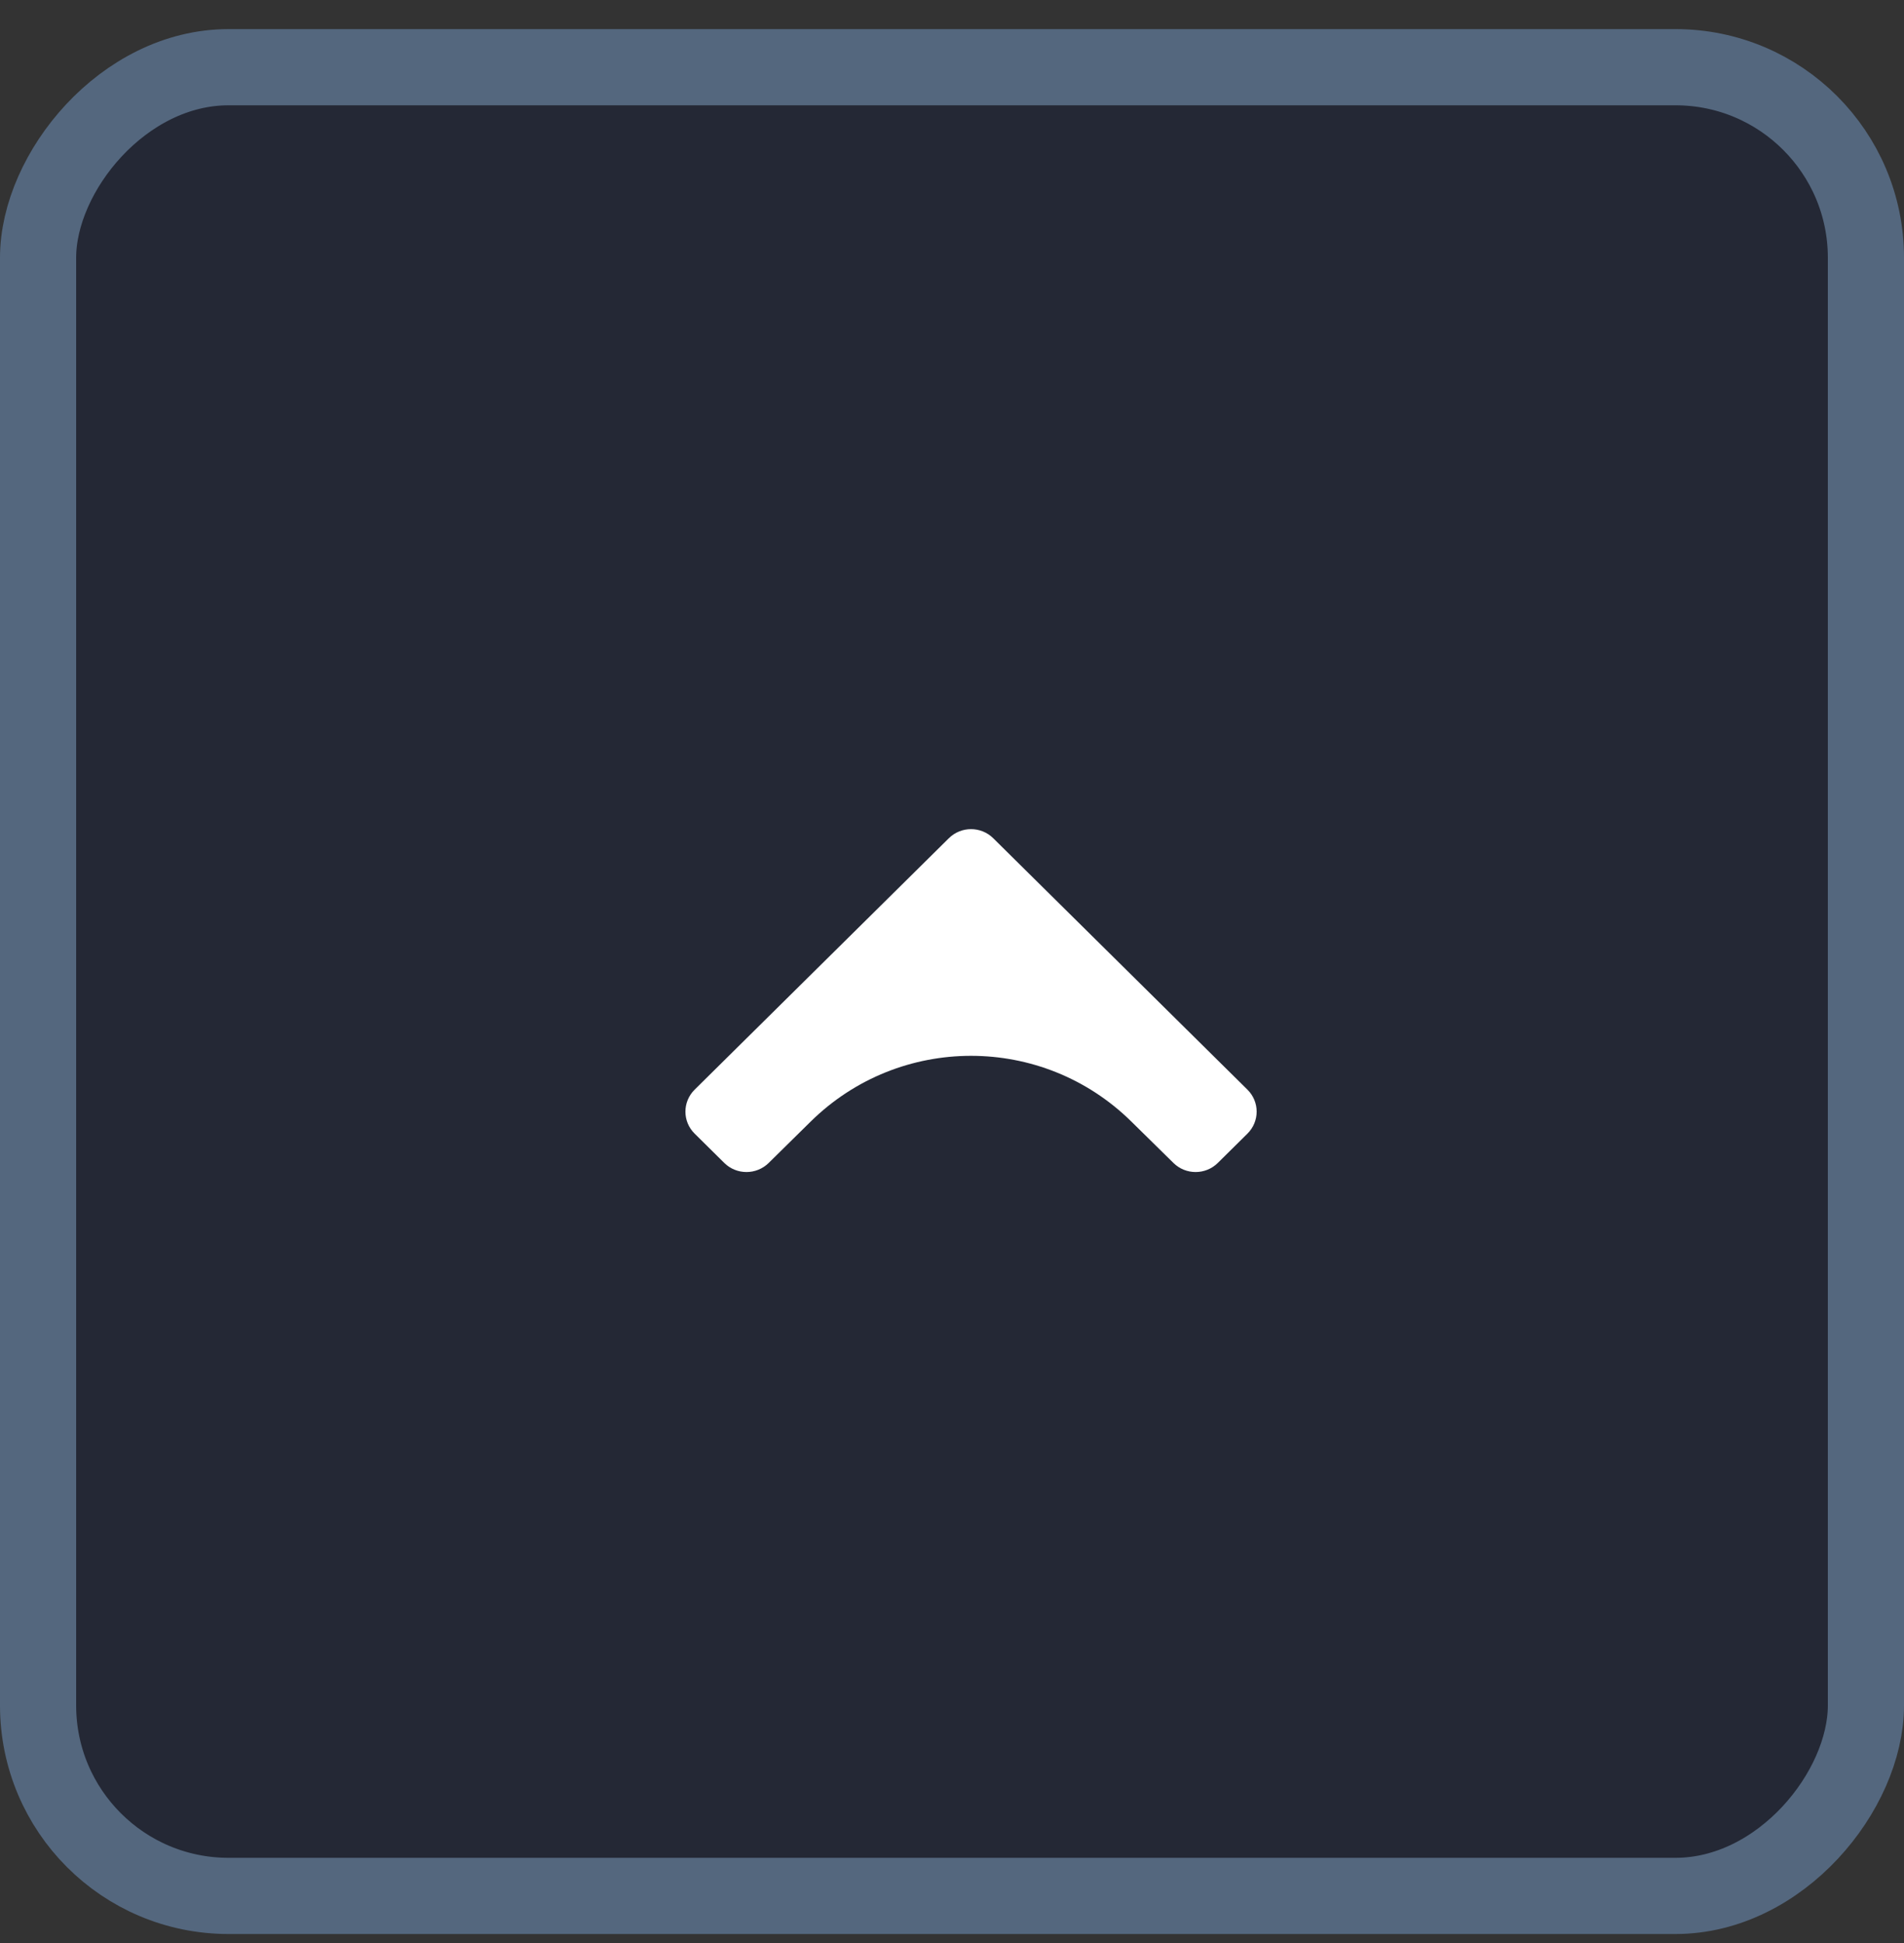
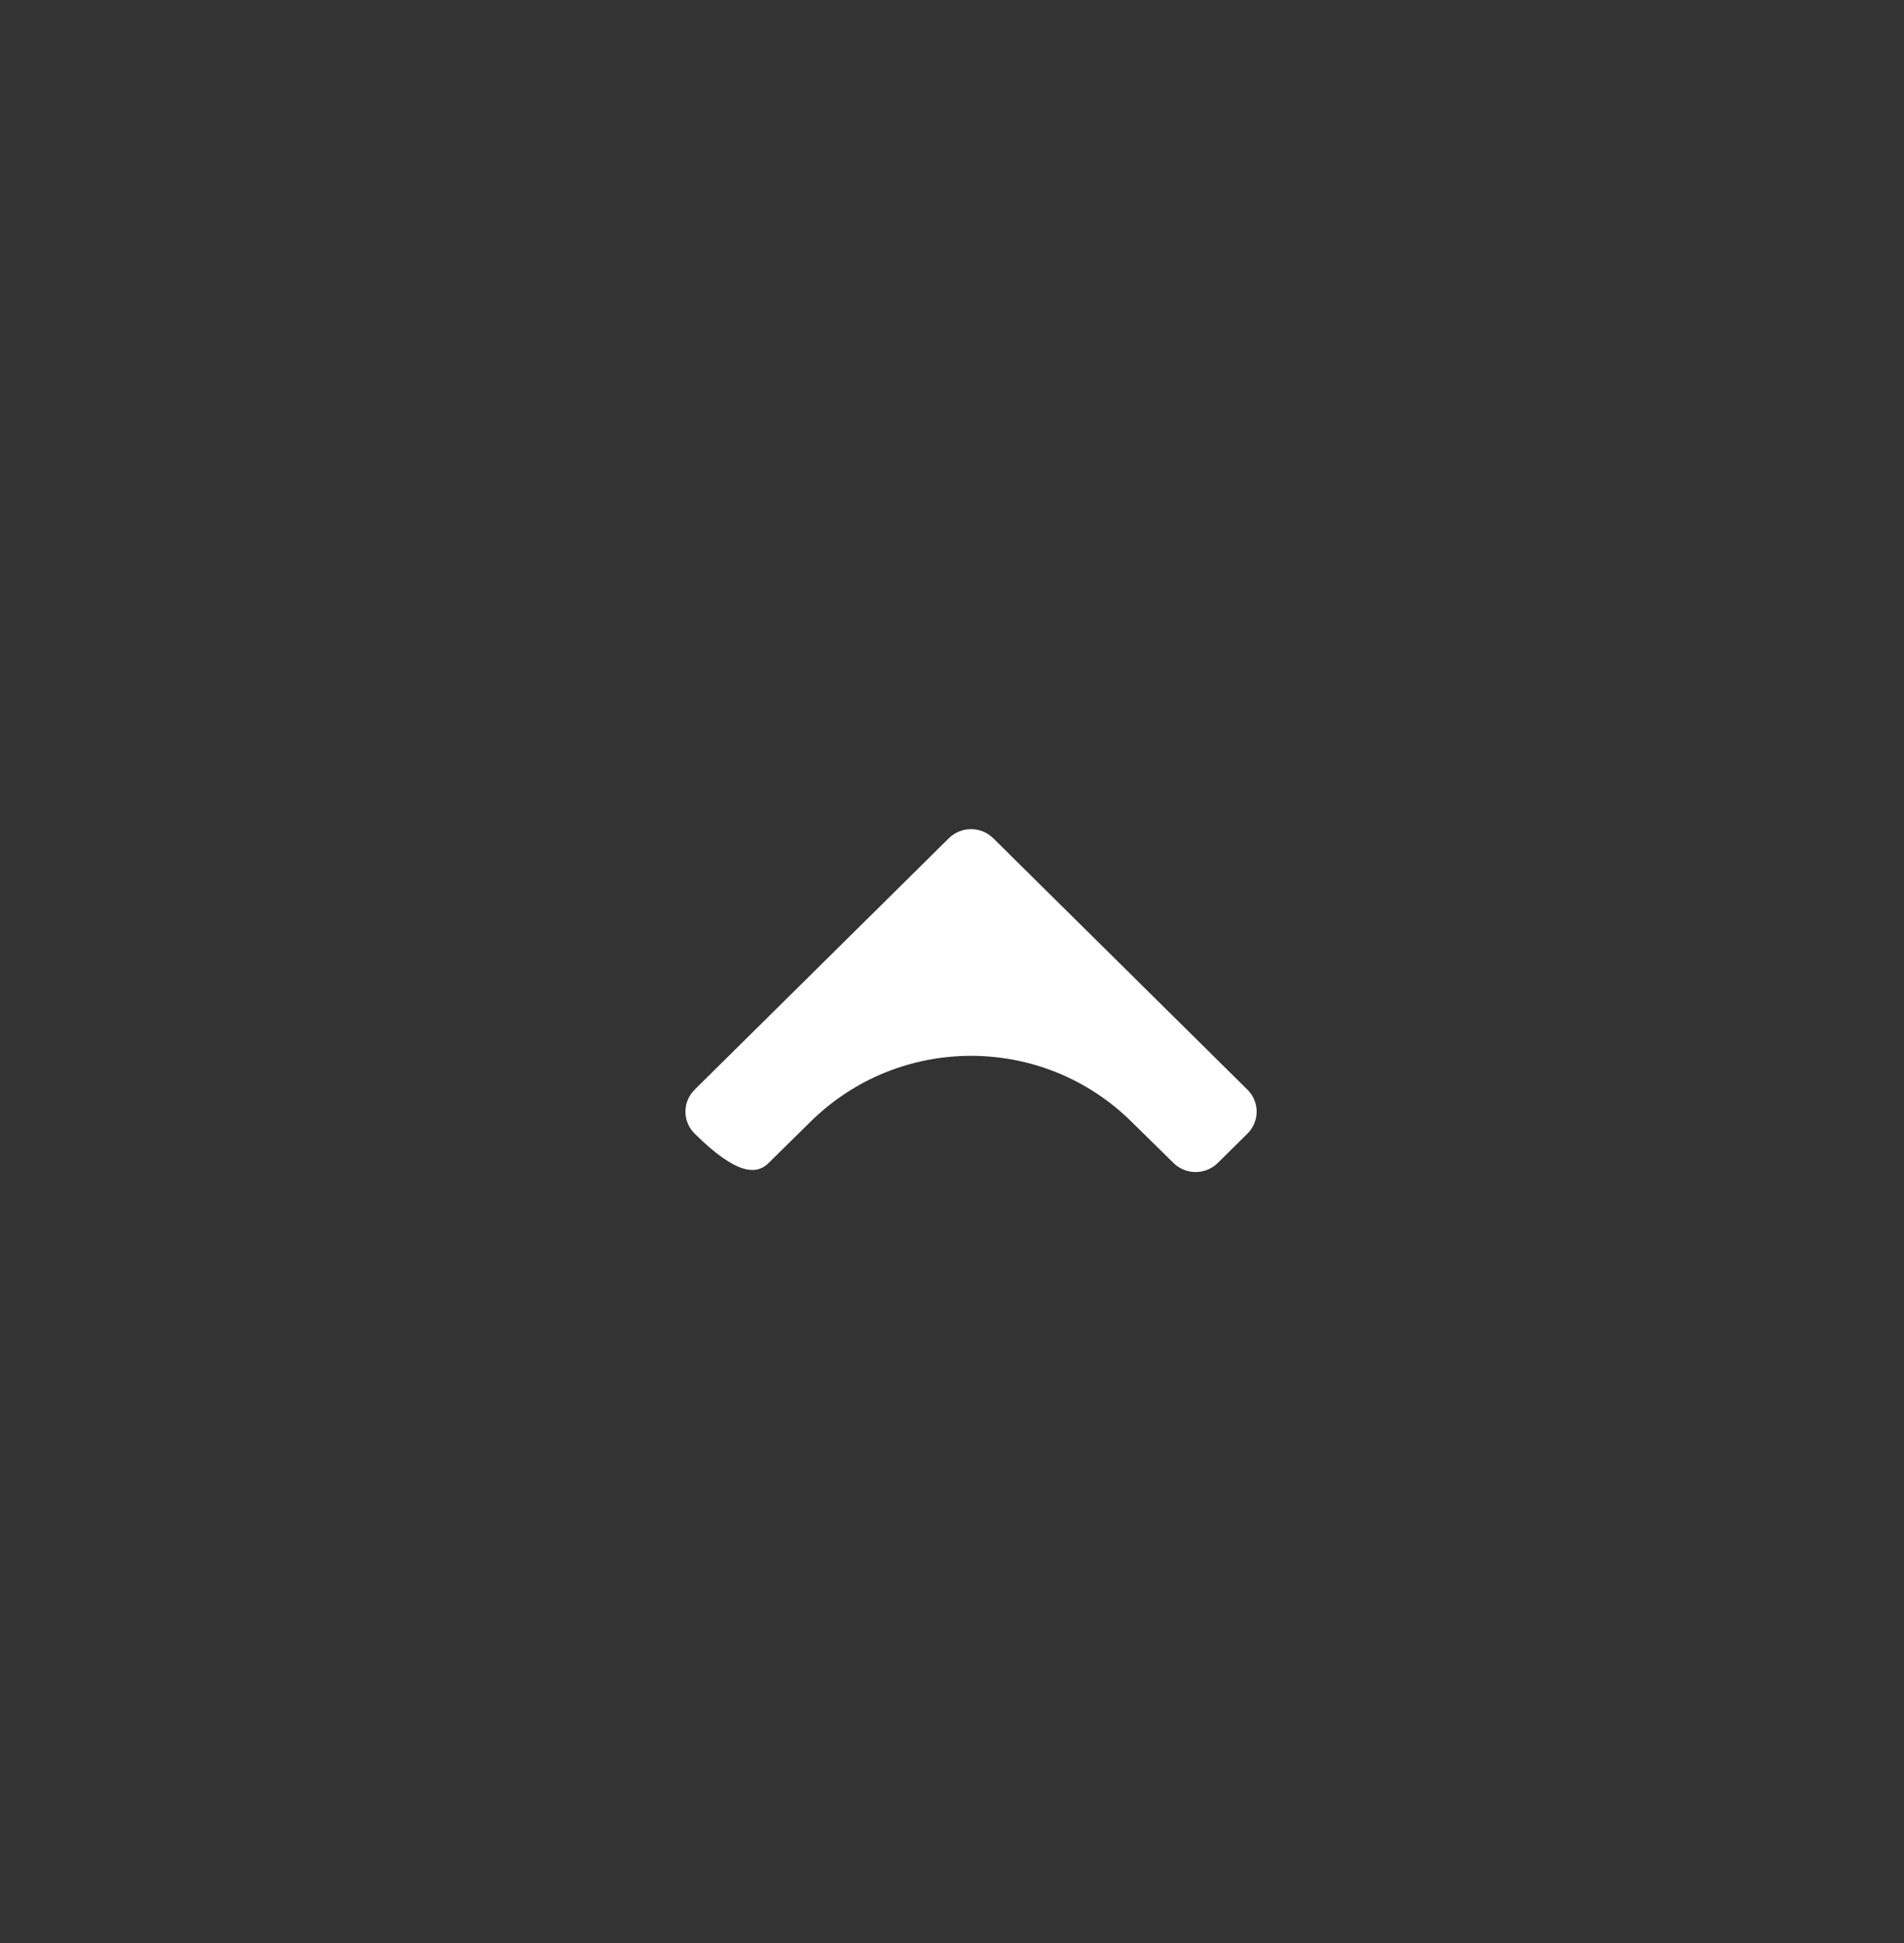
<svg xmlns="http://www.w3.org/2000/svg" width="50" height="51" viewBox="0 0 50 51" fill="none">
  <rect x="0" y="0" width="50" height="51" fill="#333333" stroke="none" />
-   <rect x="1" y="-1" width="48" height="48" rx="5" transform="matrix(1 0 0 -1 0 48.764)" fill="#000E39" fill-opacity="0.3" />
-   <rect x="1" y="-1" width="48" height="48" rx="5" transform="matrix(1 0 0 -1 0 48.764)" stroke="#54677E" stroke-width="2" />
-   <path d="M24.917 22.002L18.241 28.602C17.919 28.921 17.919 29.437 18.241 29.755L19.02 30.525C19.342 30.843 19.862 30.843 20.185 30.526L21.291 29.437C23.627 27.139 27.373 27.139 29.708 29.437L30.816 30.526C31.138 30.843 31.658 30.843 31.98 30.525L32.759 29.755C33.081 29.436 33.081 28.92 32.759 28.602L26.083 22.002C25.761 21.684 25.239 21.684 24.917 22.002Z" fill="white" />
+   <path d="M24.917 22.002L18.241 28.602C17.919 28.921 17.919 29.437 18.241 29.755C19.342 30.843 19.862 30.843 20.185 30.526L21.291 29.437C23.627 27.139 27.373 27.139 29.708 29.437L30.816 30.526C31.138 30.843 31.658 30.843 31.98 30.525L32.759 29.755C33.081 29.436 33.081 28.92 32.759 28.602L26.083 22.002C25.761 21.684 25.239 21.684 24.917 22.002Z" fill="white" />
</svg>